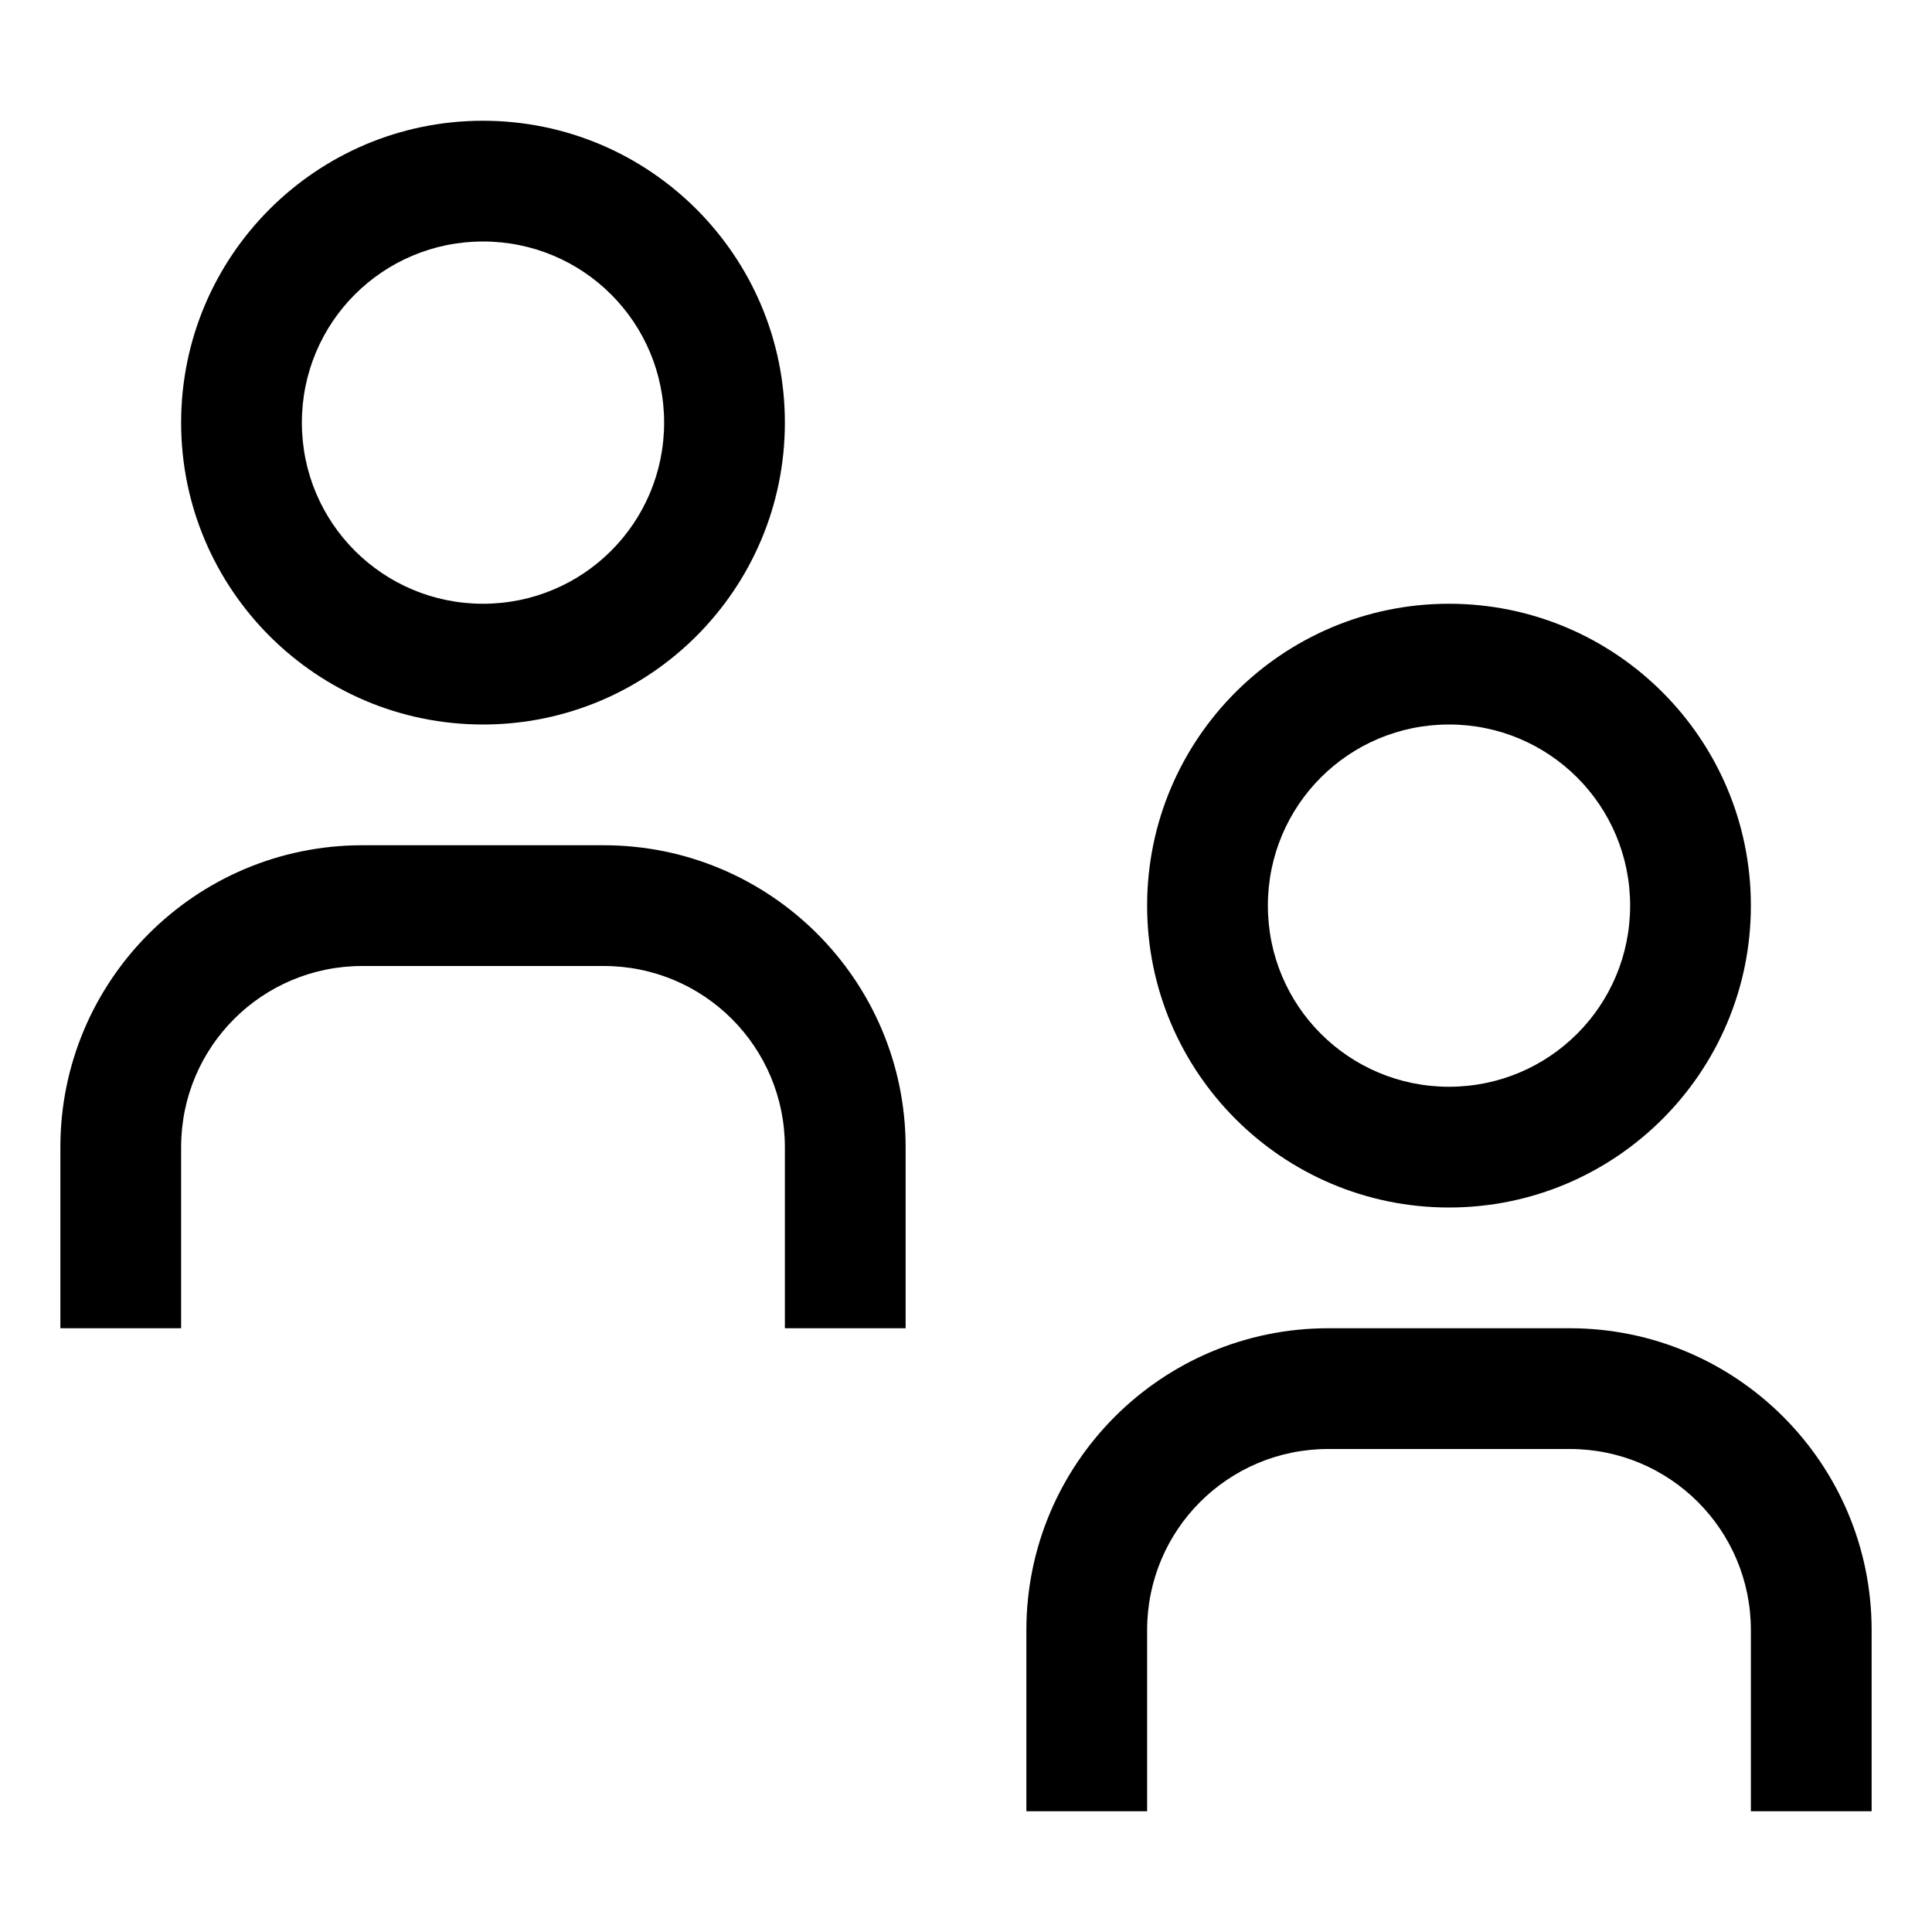
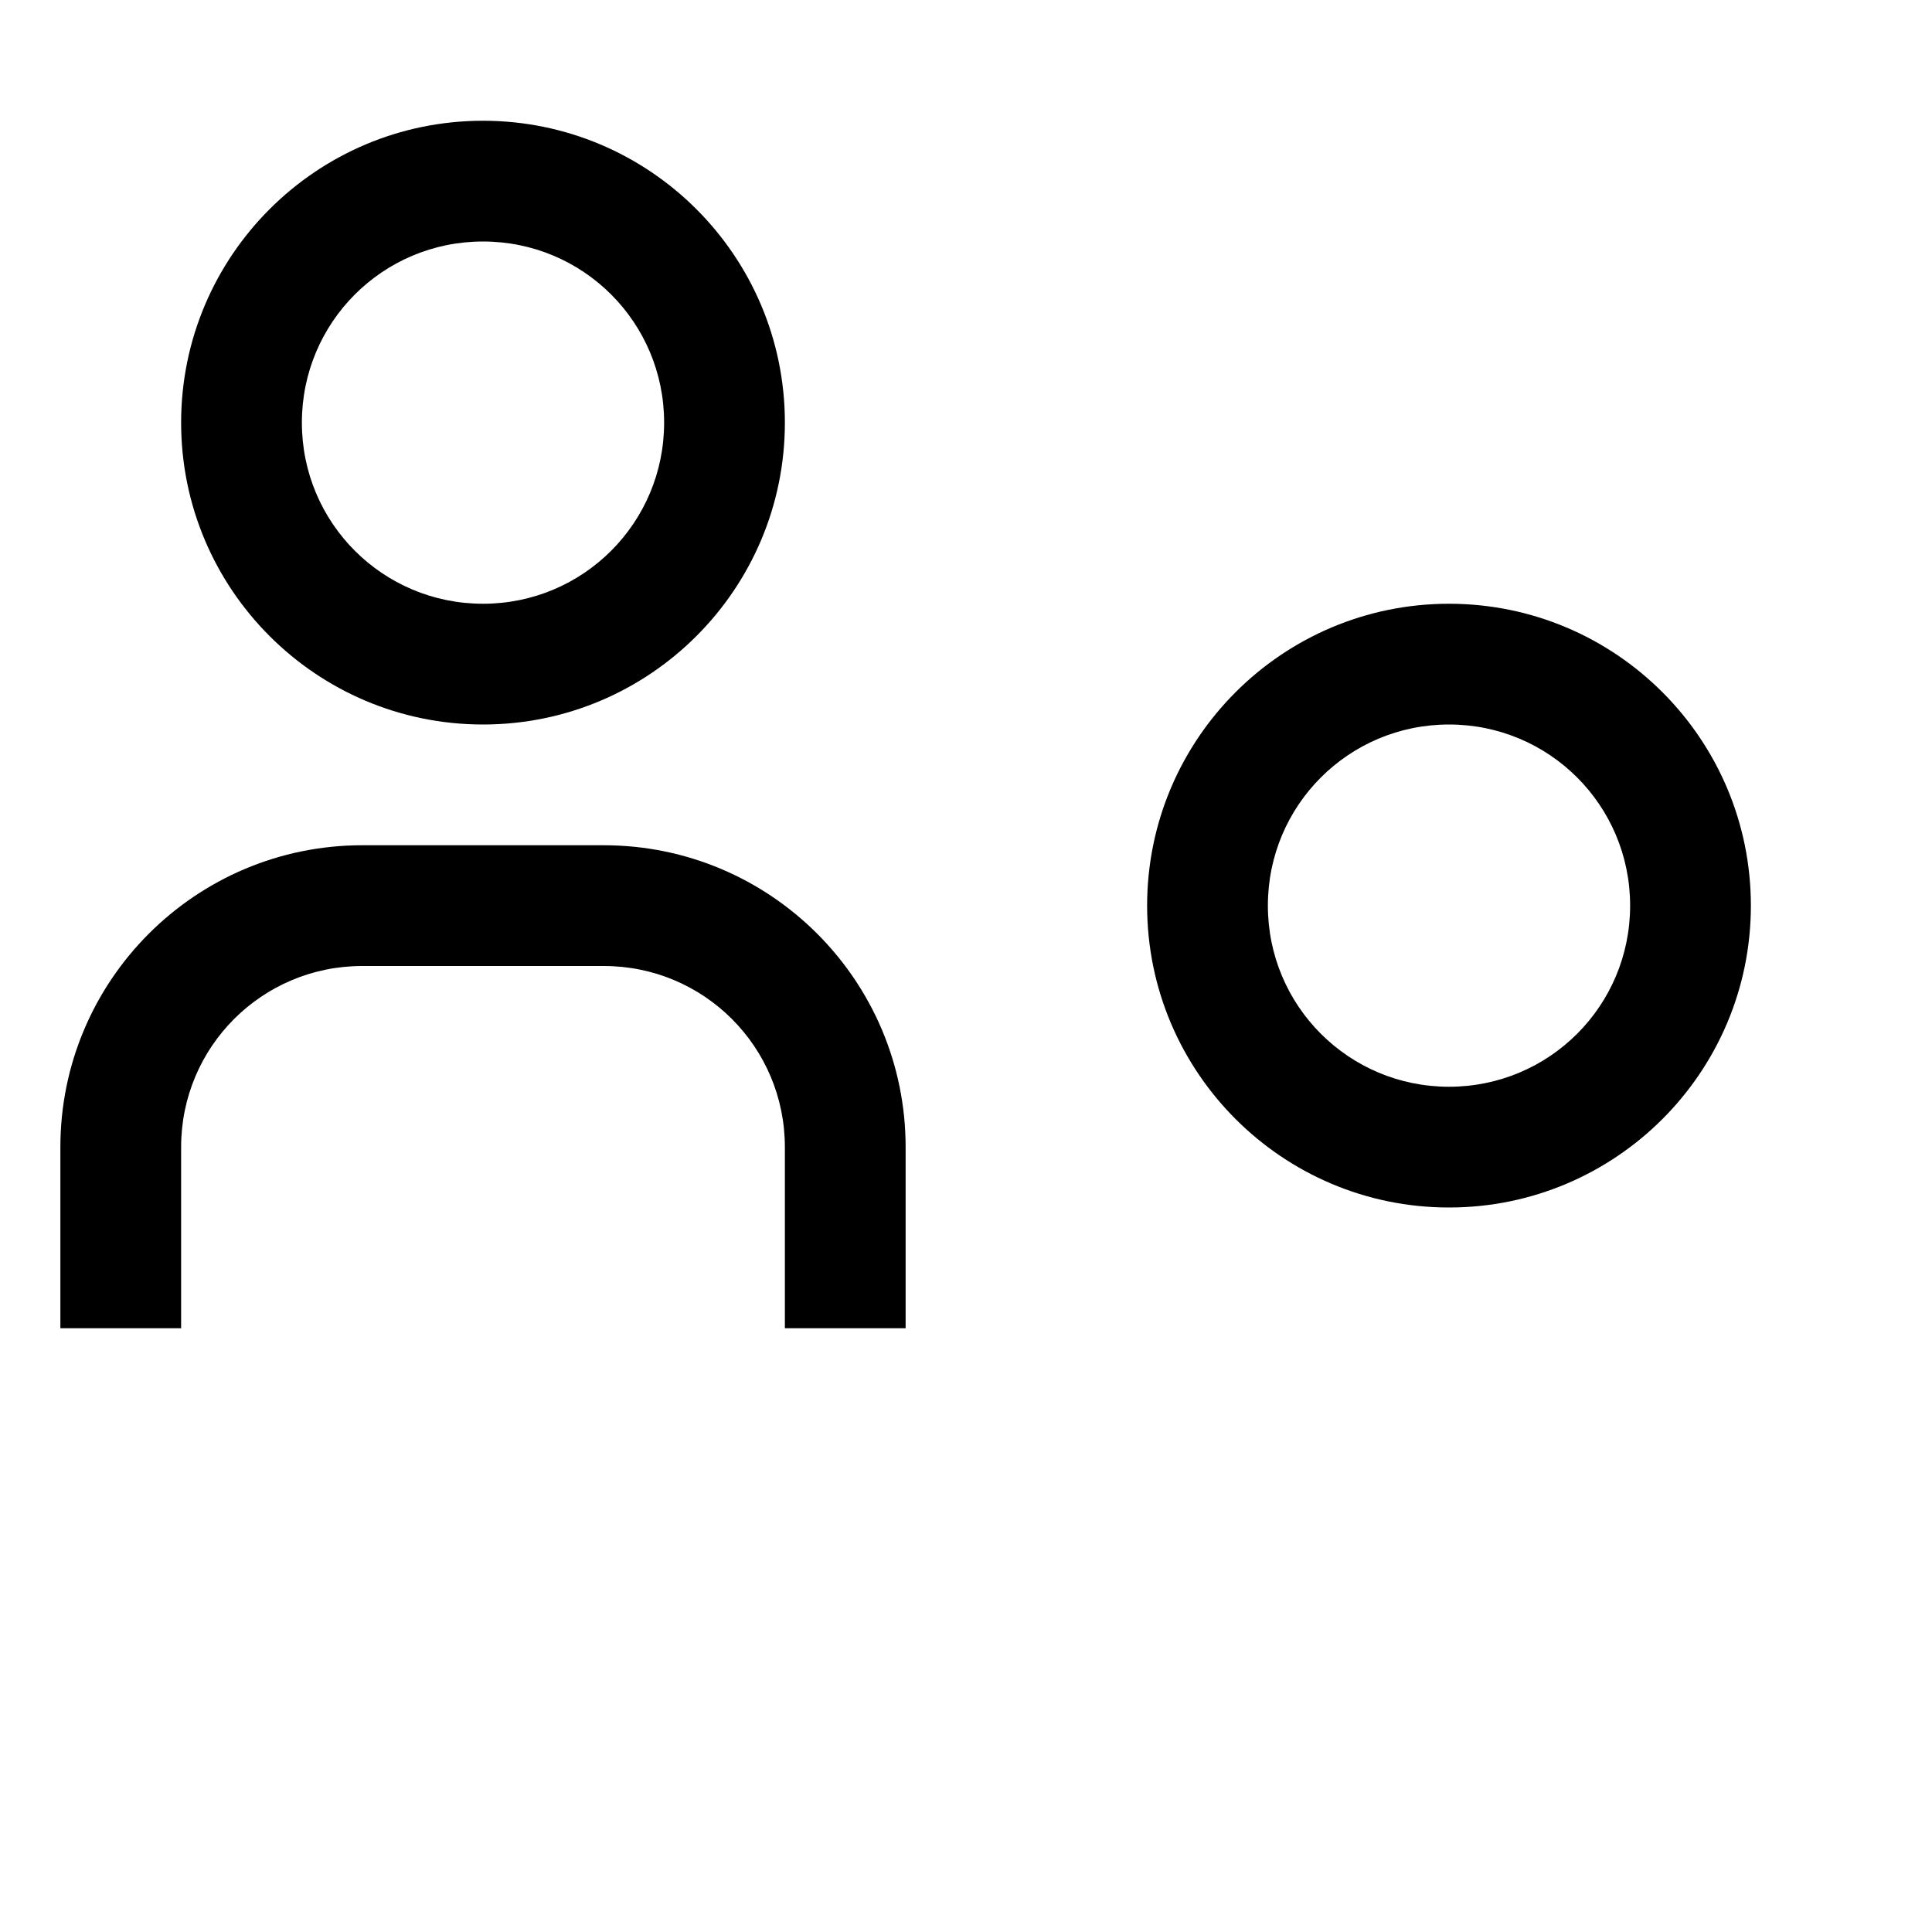
<svg xmlns="http://www.w3.org/2000/svg" id="Layer_2" viewBox="0 0 32 32">
  <defs>
    <style>.cls-1{fill:none;}.cls-1,.cls-2{stroke-width:0px;}</style>
  </defs>
  <g id="icons">
    <g id="Person">
      <g id="User">
-         <path class="cls-2" d="m31,30h-2v-3c0-1.66-1.34-3-3-3h-4c-1.66,0-3,1.34-3,3v3h-2v-3c0-2.76,2.24-5,5-5h4c2.76,0,5,2.24,5,5v3Z" />
        <path class="cls-2" d="m24,12c1.66,0,3,1.34,3,3s-1.34,3-3,3-3-1.34-3-3c0-1.66,1.34-3,3-3m0-2c-2.76,0-5,2.24-5,5s2.24,5,5,5,5-2.24,5-5-2.24-5-5-5Z" />
        <path class="cls-2" d="m15,22h-2v-3c0-1.66-1.34-3-3-3h-4c-1.66,0-3,1.34-3,3v3H1v-3c0-2.76,2.24-5,5-5h4c2.76,0,5,2.24,5,5v3Z" />
        <path class="cls-2" d="m8,4c1.66,0,3,1.34,3,3s-1.34,3-3,3-3-1.34-3-3c0-1.66,1.34-3,3-3m0-2c-2.76,0-5,2.24-5,5s2.24,5,5,5,5-2.24,5-5-2.24-5-5-5Z" />
-         <rect id="_Transparent_Rectangle_" class="cls-1" width="32" height="32" />
      </g>
    </g>
  </g>
</svg>